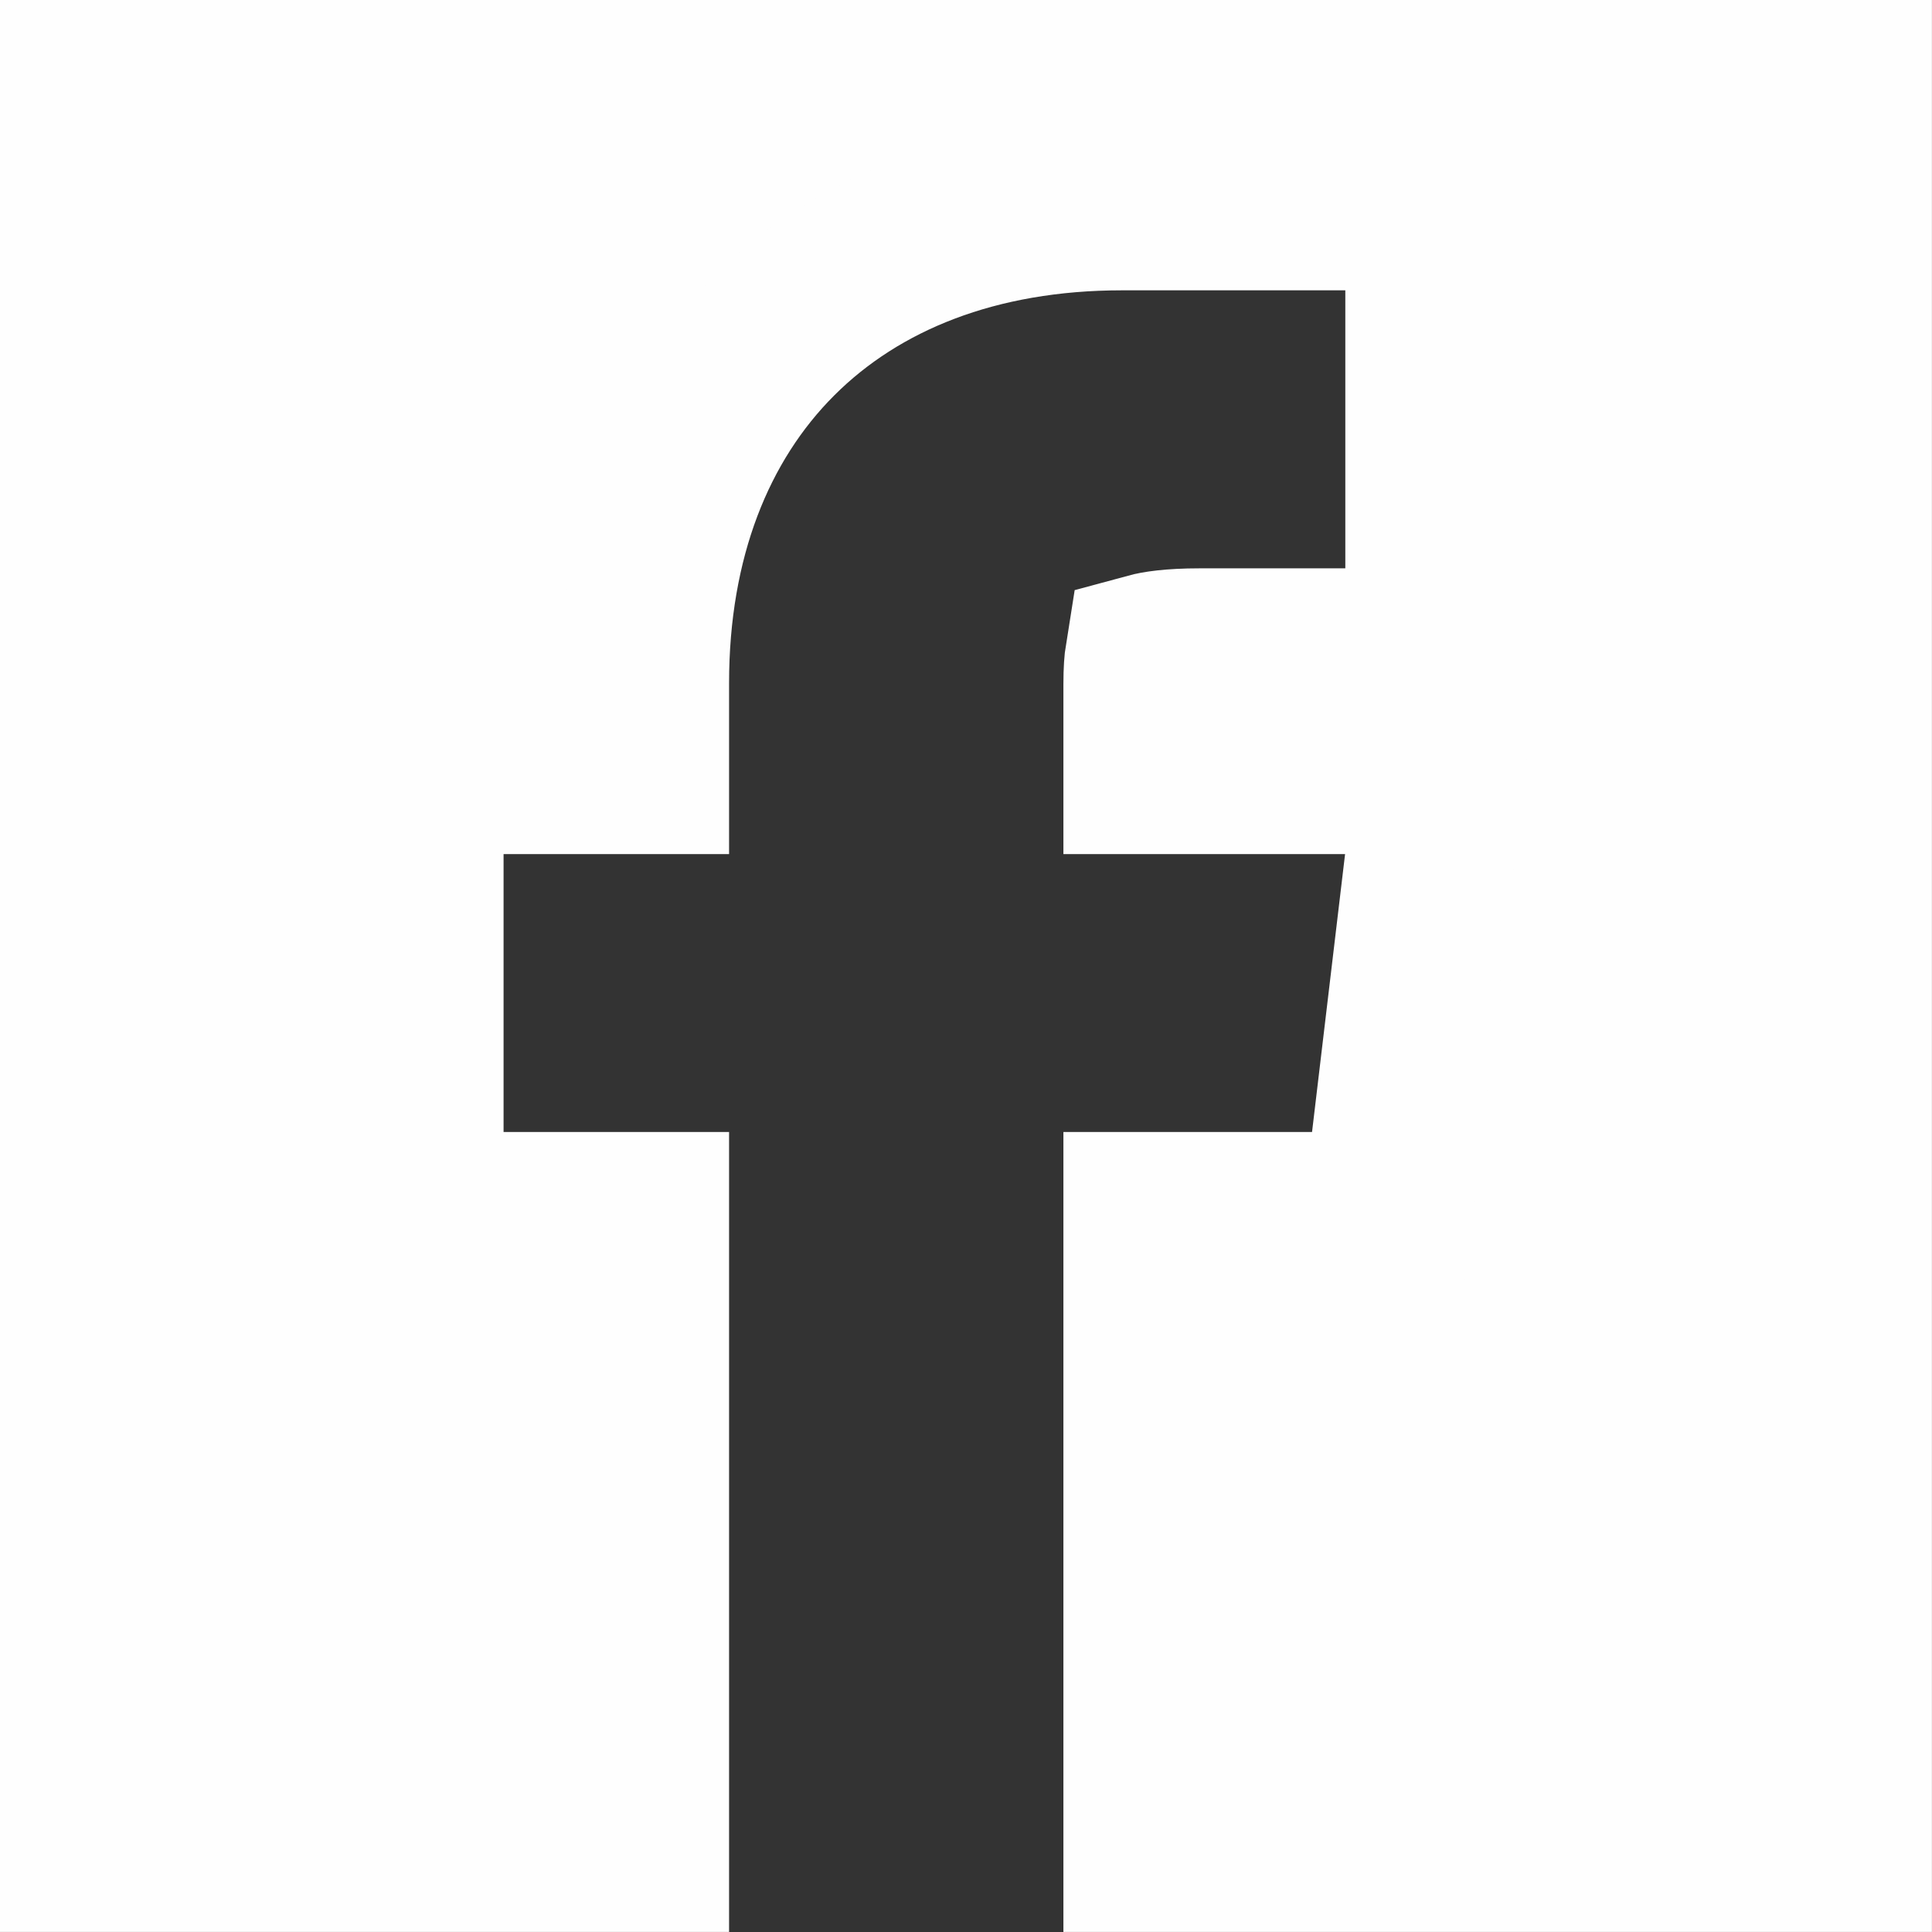
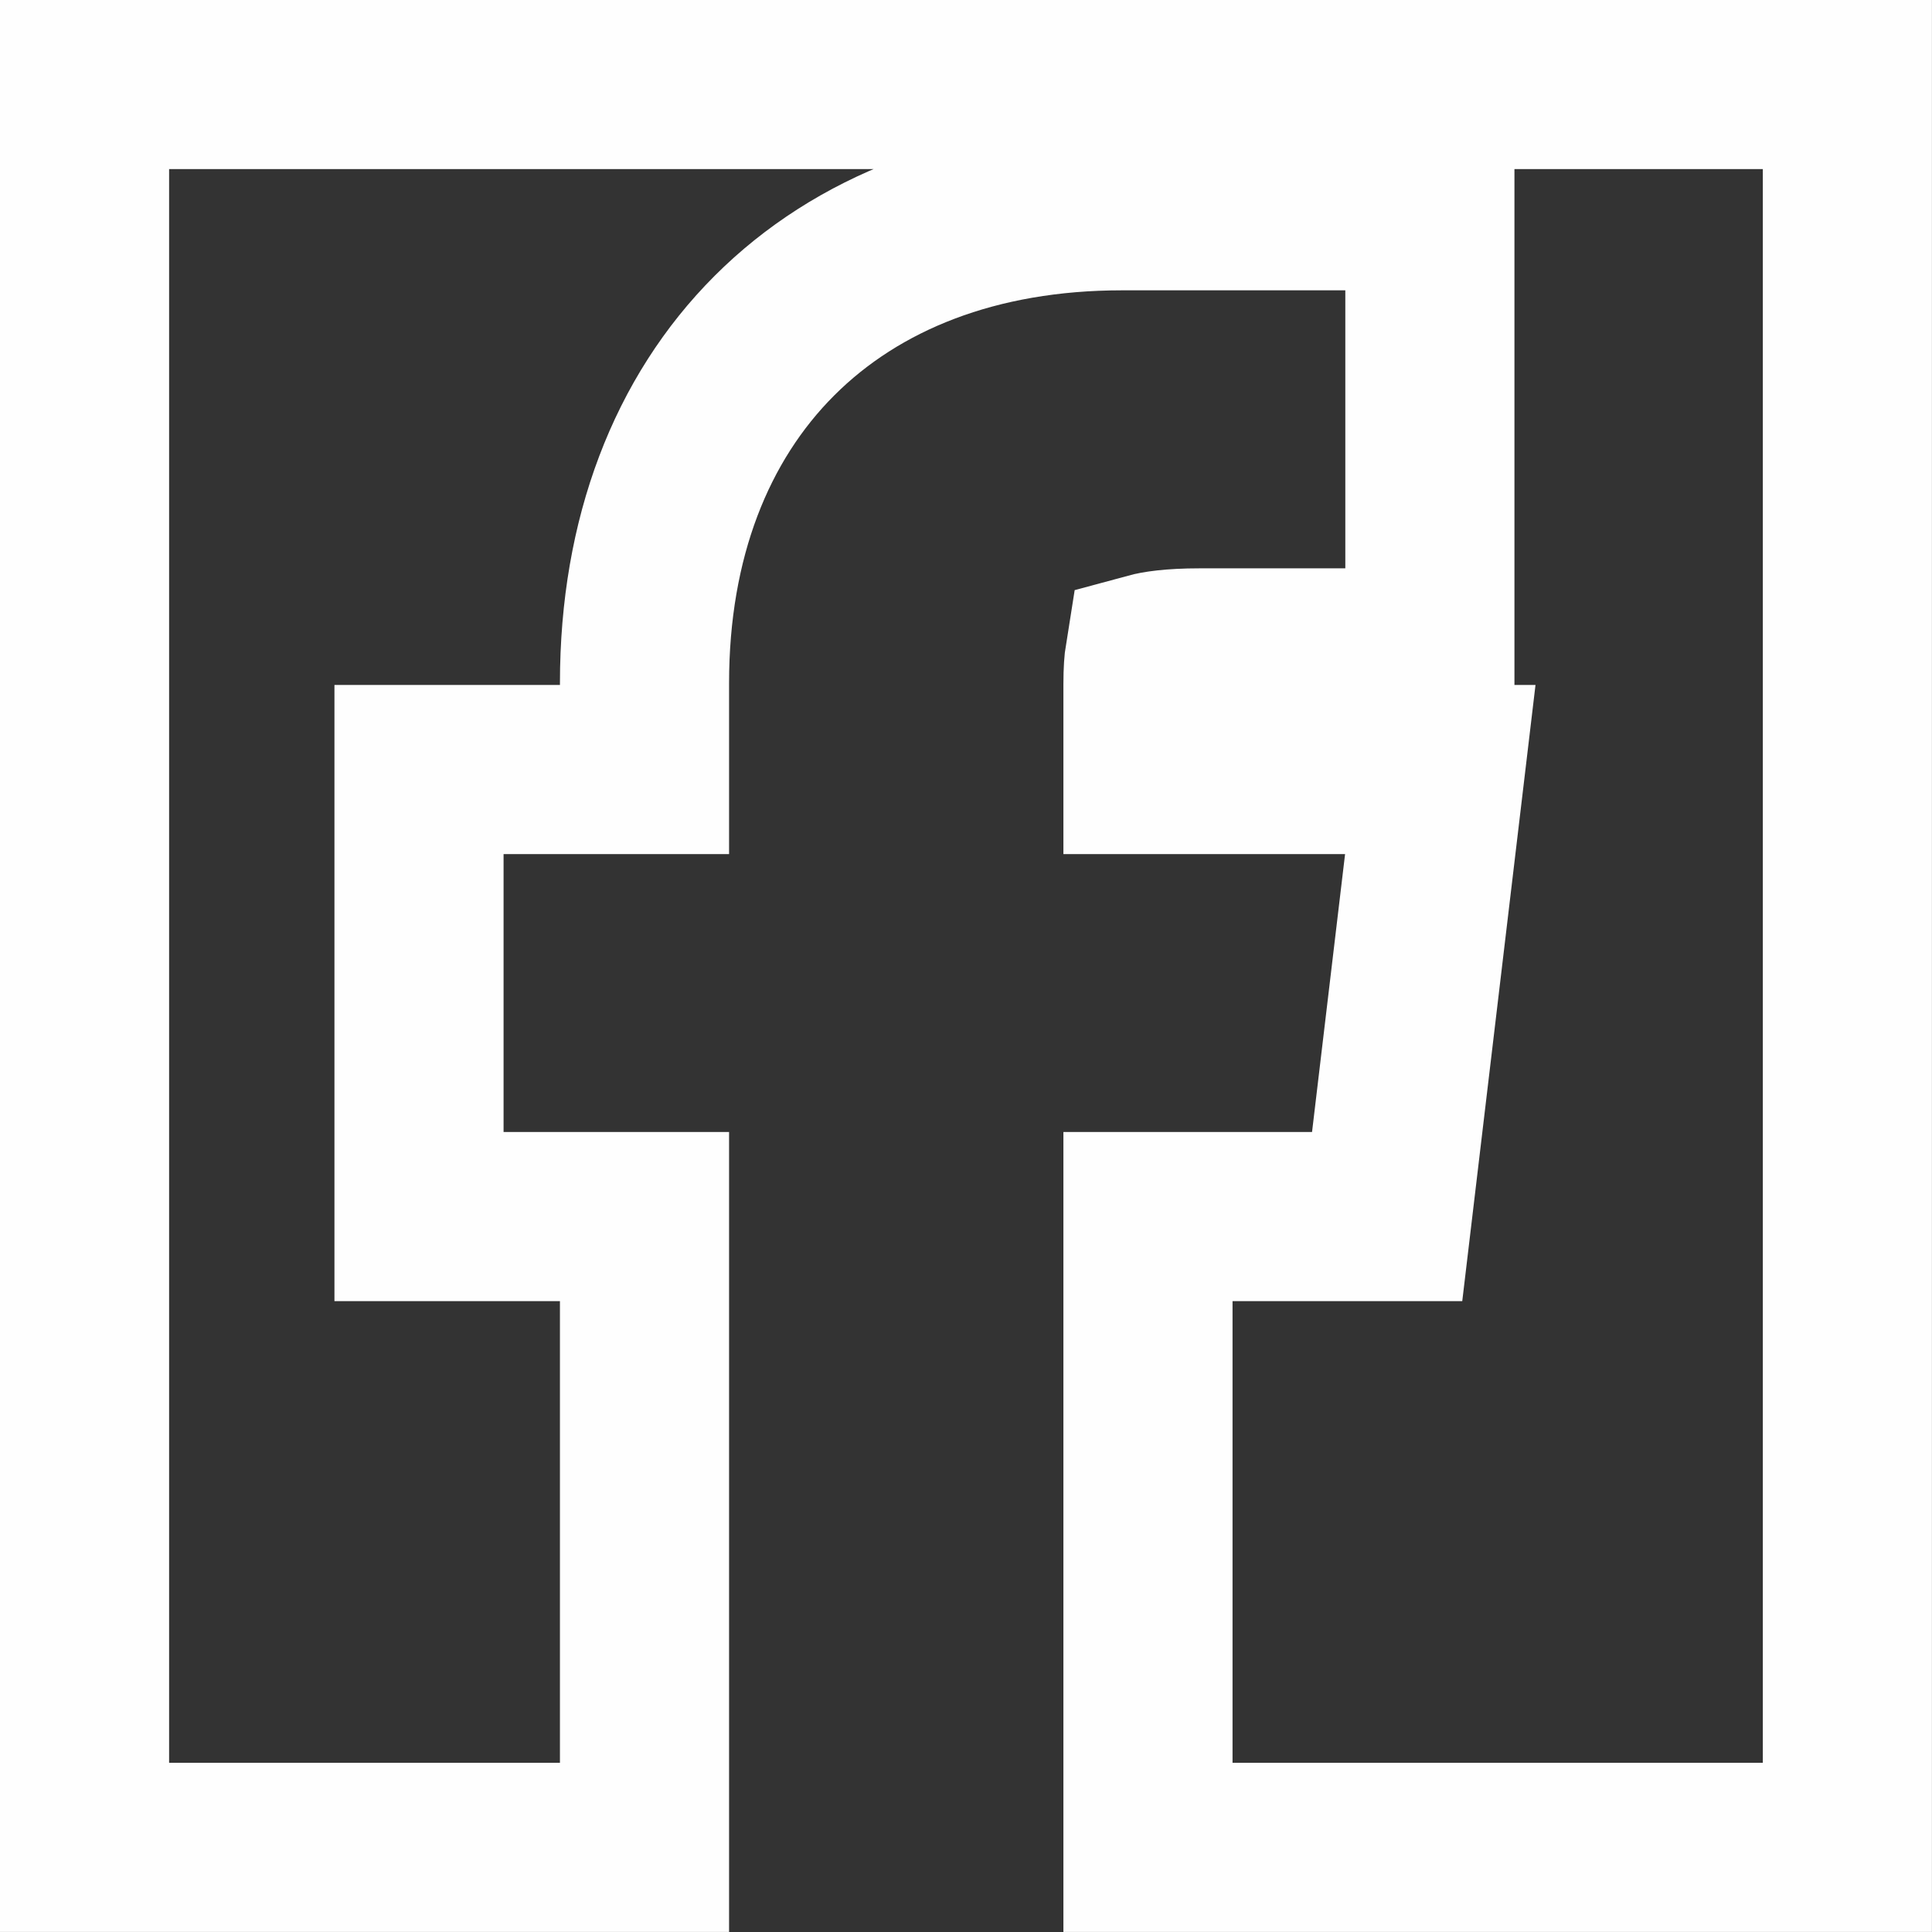
<svg xmlns="http://www.w3.org/2000/svg" xml:space="preserve" width="88px" height="88px" version="1.1" style="shape-rendering:geometricPrecision; text-rendering:geometricPrecision; image-rendering:optimizeQuality; fill-rule:evenodd; clip-rule:evenodd" viewBox="0 0 23013 23013">
  <rect x="0" y="0" width="23013" height="23013" fill="#333333" stroke="none" />
  <defs>
    <style type="text/css">
   
    .str0 {stroke:#FEFEFE;stroke-width:2014.59}
    .fil1 {fill:none;fill-rule:nonzero}
    .fil0 {fill:#FEFEFE;fill-rule:nonzero}
   
  </style>
  </defs>
  <g id="Vrstva_x0020_1">
-     <path class="fil0" d="M22005 22005l-8331 0 0 -7514 2849 0 633 -5325 -3482 0 0 -1015c0,-165 9,-264 18,-320 81,-22 258,-54 598,-54l2742 0 0 -5326 -3670 0c-3454,0 -5685,2231 -5685,5685l0 1030 -2686 0 0 5325 2686 0 0 7514 -6670 0 0 -20998 20998 0 0 20998z" />
    <path class="fil1 str0" d="M22005 22005l-8331 0 0 -7514 2849 0 633 -5325 -3482 0 0 -1015c0,-165 9,-264 18,-320 81,-22 258,-54 598,-54l2742 0 0 -5326 -3670 0c-3454,0 -5685,2231 -5685,5685l0 1030 -2686 0 0 5325 2686 0 0 7514 -6670 0 0 -20998 20998 0 0 20998z" />
  </g>
</svg>